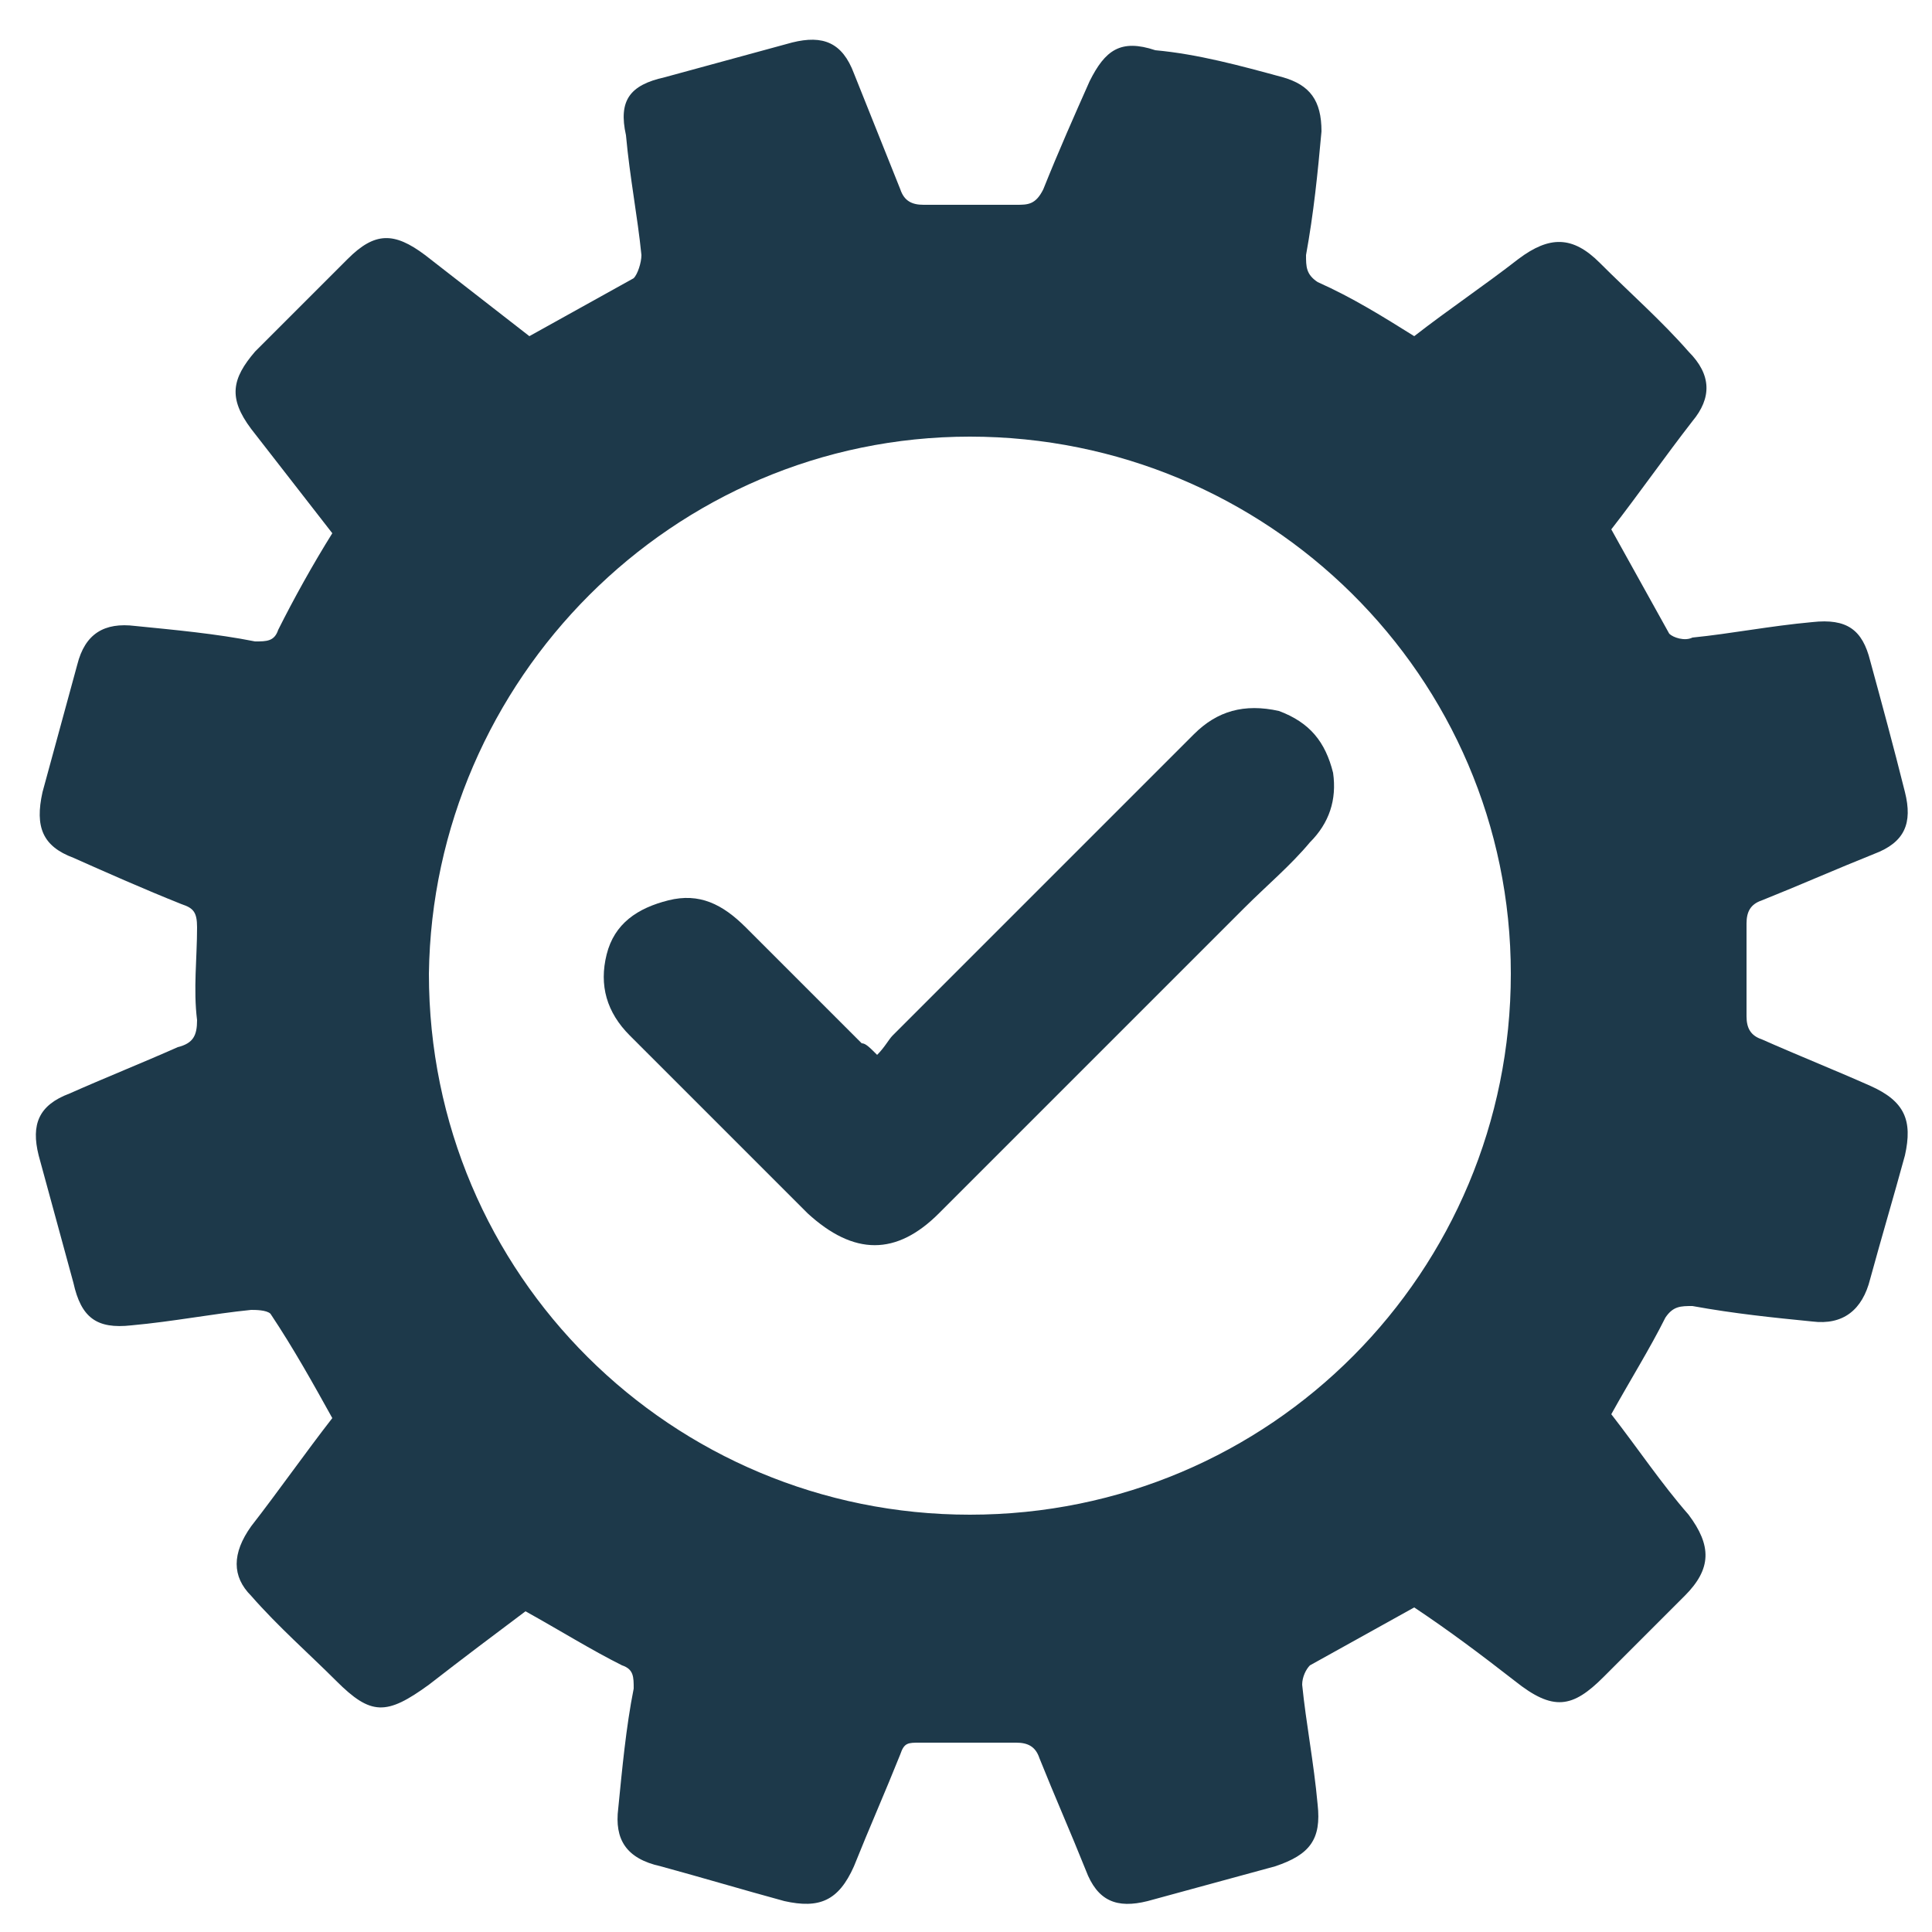
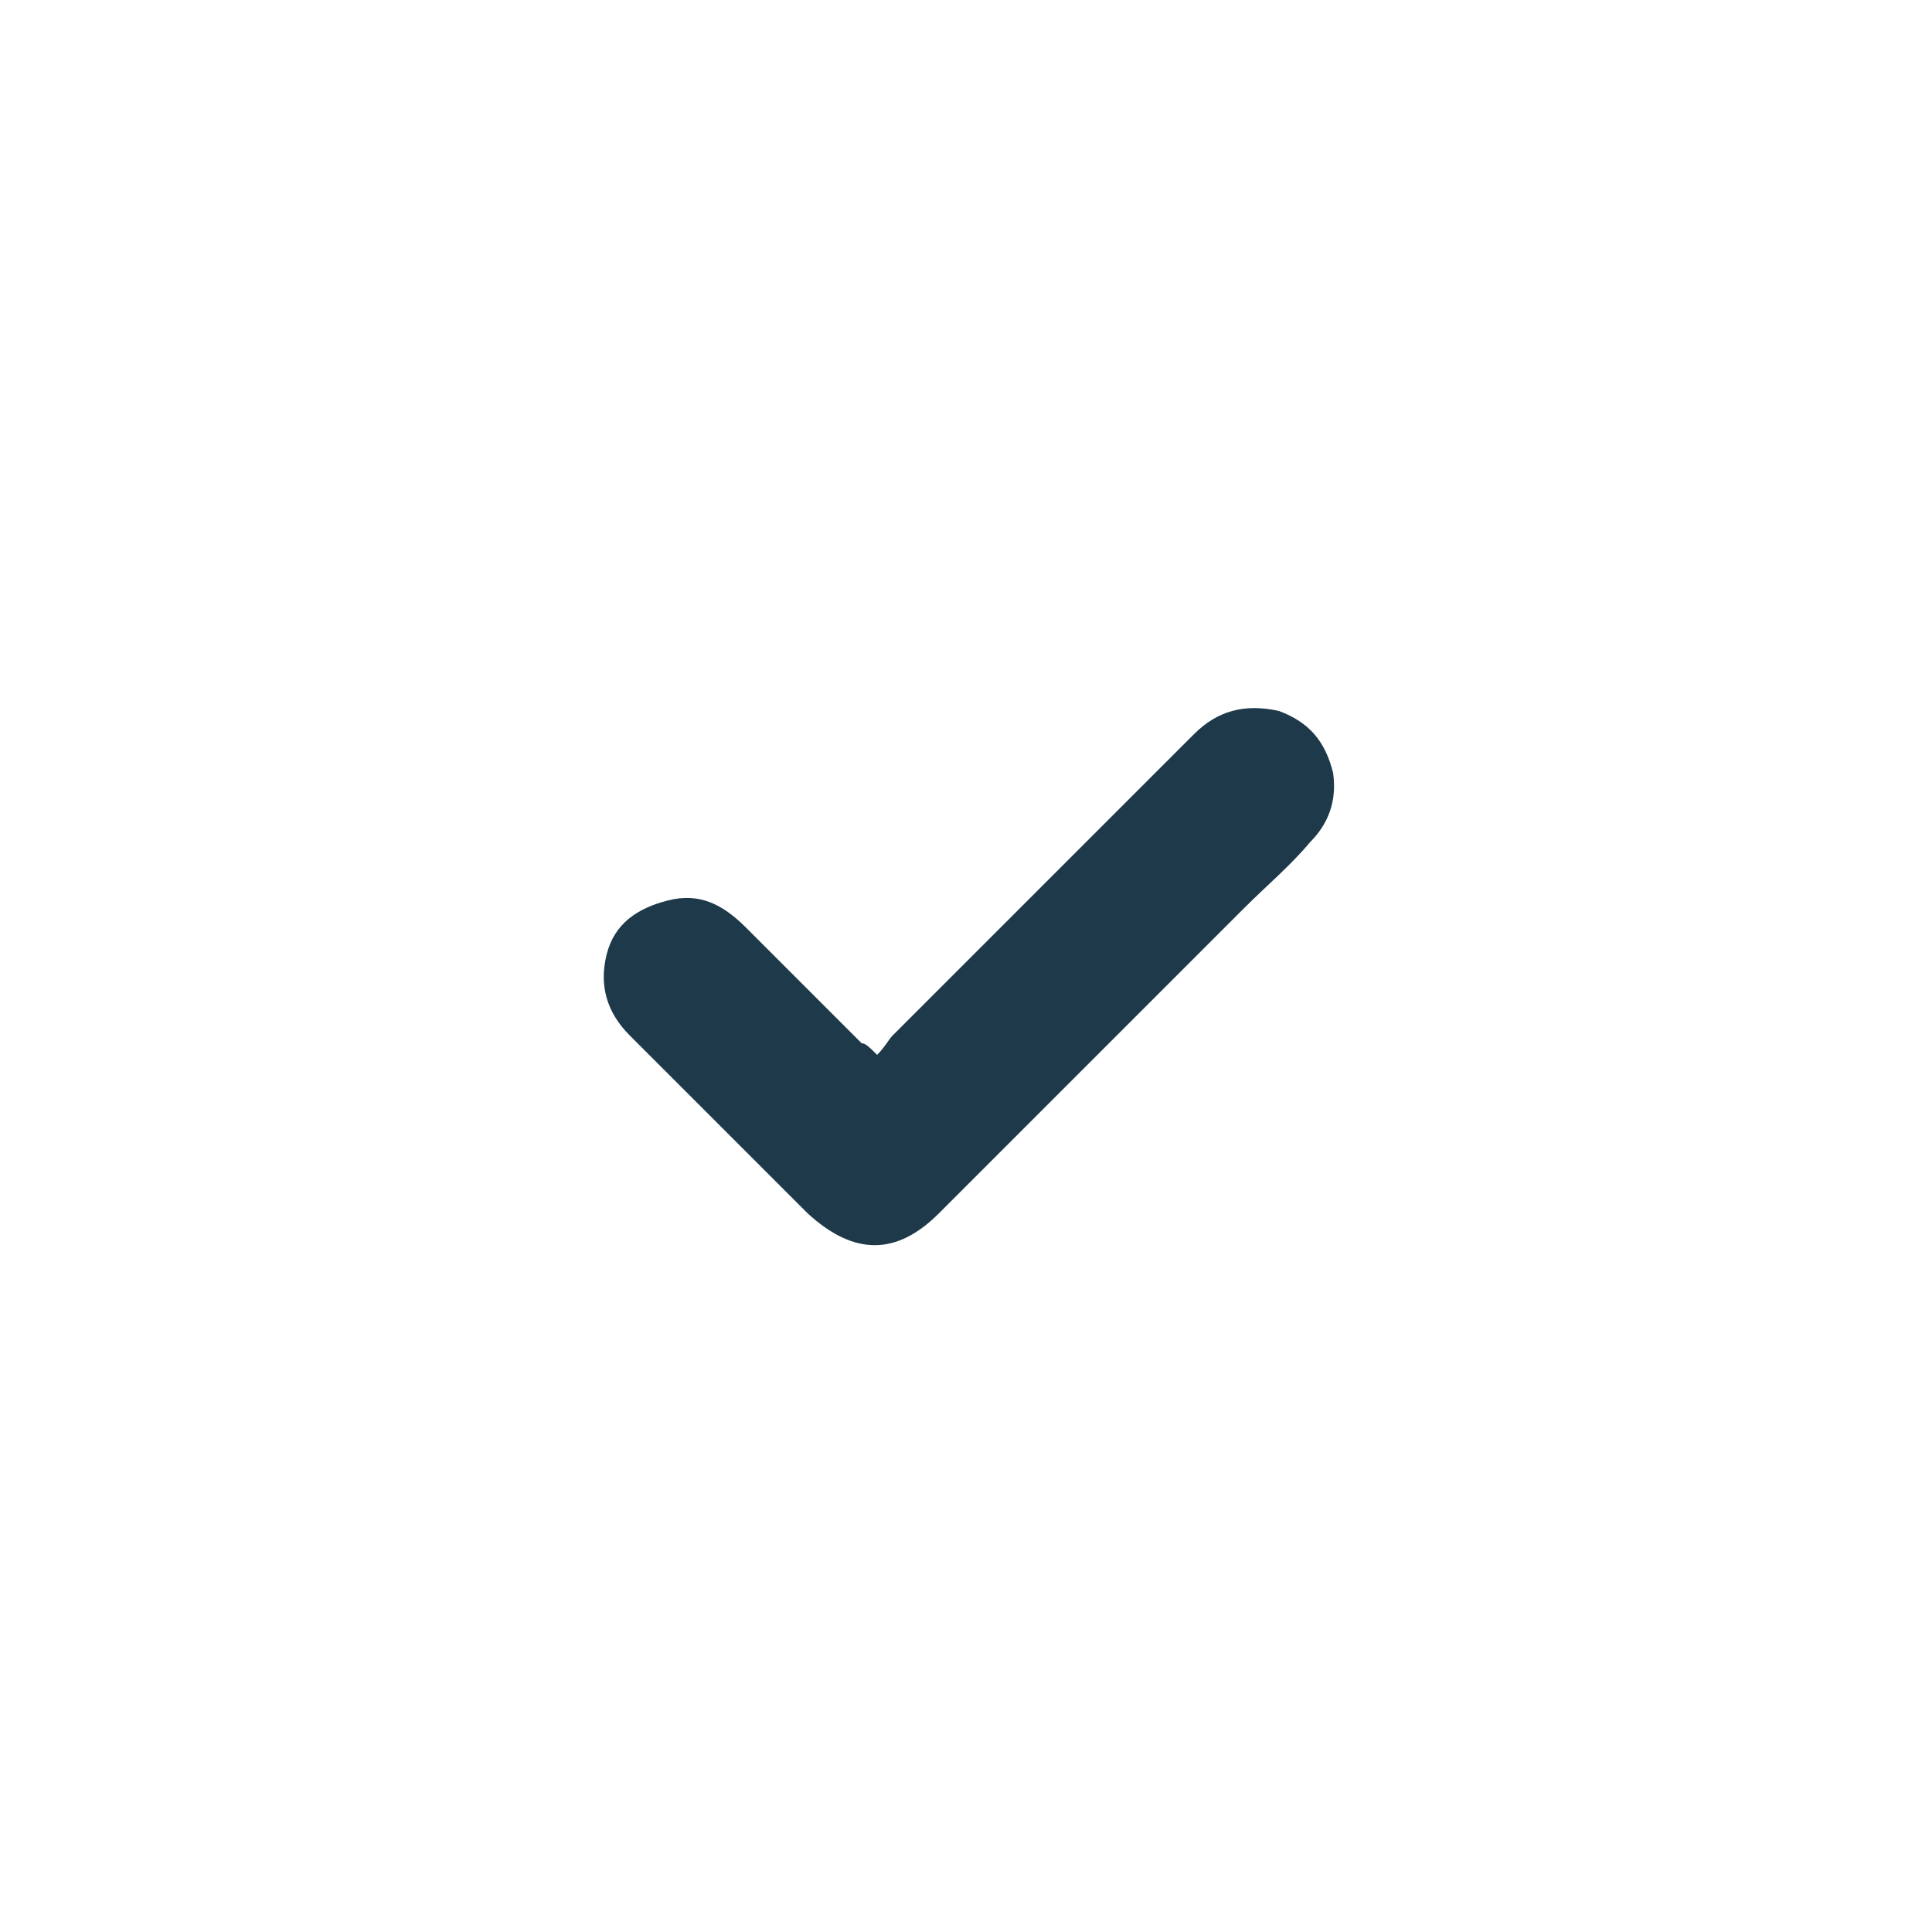
<svg xmlns="http://www.w3.org/2000/svg" id="Calque_1" x="0px" y="0px" viewBox="0 0 50 50" style="enable-background:new 0 0 50 50;" xml:space="preserve">
  <style type="text/css"> .st0{fill:#1D394A;} </style>
  <g>
-     <path class="st0" d="M36.6,8.7c0.9-0.7,1.8-1.3,2.7-2c0.8-0.6,1.4-0.6,2.1,0.1c0.8,0.8,1.6,1.5,2.3,2.3c0.6,0.6,0.6,1.2,0.1,1.8 c-0.7,0.9-1.4,1.9-2.1,2.8c0.5,0.9,1,1.8,1.5,2.7c0.1,0.1,0.4,0.2,0.6,0.1c1-0.1,2-0.3,3.1-0.4c0.9-0.1,1.3,0.2,1.5,1 c0.3,1.1,0.6,2.2,0.9,3.4c0.2,0.8,0,1.3-0.8,1.6c-1,0.4-1.9,0.8-2.9,1.2c-0.3,0.1-0.4,0.3-0.4,0.6c0,0.8,0,1.6,0,2.4 c0,0.3,0.1,0.5,0.4,0.6c0.9,0.4,1.9,0.8,2.8,1.2c0.9,0.4,1.1,0.9,0.9,1.8c-0.3,1.1-0.6,2.1-0.9,3.2c-0.2,0.8-0.7,1.2-1.5,1.1 c-1-0.1-2-0.2-3.1-0.4c-0.3,0-0.5,0-0.7,0.3c-0.4,0.8-0.9,1.6-1.4,2.5c0.7,0.9,1.3,1.8,2,2.6c0.6,0.8,0.6,1.4-0.1,2.1 c-0.7,0.7-1.4,1.4-2.1,2.1c-0.8,0.8-1.3,0.9-2.3,0.1c-0.9-0.7-1.7-1.3-2.6-1.9c-0.9,0.5-1.8,1-2.7,1.5c-0.1,0.1-0.2,0.3-0.2,0.5 c0.1,1,0.3,2,0.4,3.1c0.1,0.9-0.2,1.3-1.1,1.6c-1.1,0.3-2.2,0.6-3.3,0.9c-0.8,0.2-1.3,0-1.6-0.8c-0.4-1-0.8-1.9-1.2-2.9 c-0.1-0.3-0.3-0.4-0.6-0.4c-0.8,0-1.6,0-2.5,0c-0.3,0-0.4,0-0.5,0.3c-0.4,1-0.8,1.9-1.2,2.9c-0.4,0.9-0.9,1.1-1.8,0.9 c-1.1-0.3-2.1-0.6-3.2-0.9c-0.9-0.2-1.2-0.7-1.1-1.5c0.1-1,0.2-2.1,0.4-3.1c0-0.3,0-0.5-0.3-0.6c-0.8-0.4-1.6-0.9-2.5-1.4 c-0.8,0.6-1.6,1.2-2.5,1.9c-1.1,0.8-1.5,0.8-2.4-0.1c-0.7-0.7-1.5-1.4-2.2-2.2C6,40.8,6,40.2,6.5,39.5c0.7-0.9,1.4-1.9,2.1-2.8 c-0.5-0.9-1-1.8-1.6-2.7c-0.1-0.1-0.4-0.1-0.5-0.1c-1,0.1-2,0.3-3.1,0.4c-0.9,0.1-1.3-0.2-1.5-1.1C1.6,32.1,1.3,31,1,29.9 c-0.2-0.8,0-1.3,0.8-1.6c0.9-0.4,1.9-0.8,2.8-1.2C5,27,5.1,26.8,5.1,26.4c-0.1-0.8,0-1.6,0-2.4c0-0.4-0.1-0.5-0.4-0.6 c-1-0.4-1.9-0.8-2.8-1.2c-0.8-0.3-1-0.8-0.8-1.7c0.3-1.1,0.6-2.2,0.9-3.3c0.2-0.8,0.7-1.1,1.5-1c1,0.1,2.1,0.2,3.1,0.4 c0.3,0,0.5,0,0.6-0.3c0.4-0.8,0.9-1.7,1.4-2.5c-0.7-0.9-1.4-1.8-2.1-2.7c-0.6-0.8-0.5-1.3,0.1-2C7.4,8.3,8.2,7.5,9,6.7 c0.7-0.7,1.2-0.7,2-0.1c0.9,0.7,1.8,1.4,2.7,2.1c0.9-0.5,1.8-1,2.7-1.5c0.1-0.1,0.2-0.4,0.2-0.6c-0.1-1-0.3-2-0.4-3.1 C16,2.6,16.3,2.2,17.2,2c1.1-0.3,2.2-0.6,3.3-0.9c0.8-0.2,1.3,0,1.6,0.8c0.4,1,0.8,2,1.2,3c0.1,0.3,0.3,0.4,0.6,0.4 c0.8,0,1.6,0,2.4,0c0.3,0,0.5,0,0.7-0.4c0.4-1,0.8-1.9,1.2-2.8c0.4-0.8,0.8-1.1,1.7-0.8C31,1.4,32.1,1.7,33.2,2 c0.7,0.2,1,0.6,1,1.4c-0.1,1.1-0.2,2.1-0.4,3.2c0,0.3,0,0.5,0.3,0.7C35,7.7,35.8,8.2,36.6,8.7z M39.1,25.2c0-7.7-6.3-13.9-14-13.9 c-7.7,0-13.9,6.3-14,13.9c0,7.8,6.3,14,14,14C32.9,39.2,39.1,32.9,39.1,25.2z" />
    <path class="st0" d="M22.7,27.3c0.2-0.2,0.3-0.4,0.4-0.5c2.6-2.6,5.2-5.2,7.8-7.8c0.6-0.6,1.3-0.8,2.2-0.6c0.8,0.3,1.2,0.8,1.4,1.6 c0.1,0.7-0.1,1.3-0.6,1.8c-0.5,0.6-1.1,1.1-1.7,1.7c-2.6,2.6-5.3,5.3-7.9,7.9c-1.1,1.1-2.2,1.1-3.4,0c-1.5-1.5-3.1-3.1-4.6-4.6 c-0.6-0.6-0.8-1.3-0.6-2.1c0.2-0.8,0.8-1.2,1.6-1.4c0.8-0.2,1.4,0.1,2,0.7c1,1,2,2,3,3C22.4,27,22.5,27.1,22.7,27.3z" />
  </g>
</svg>